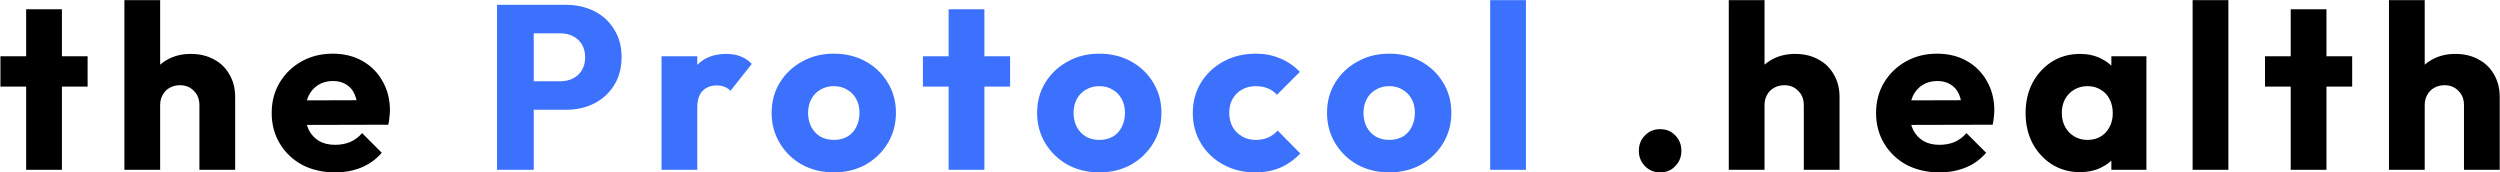
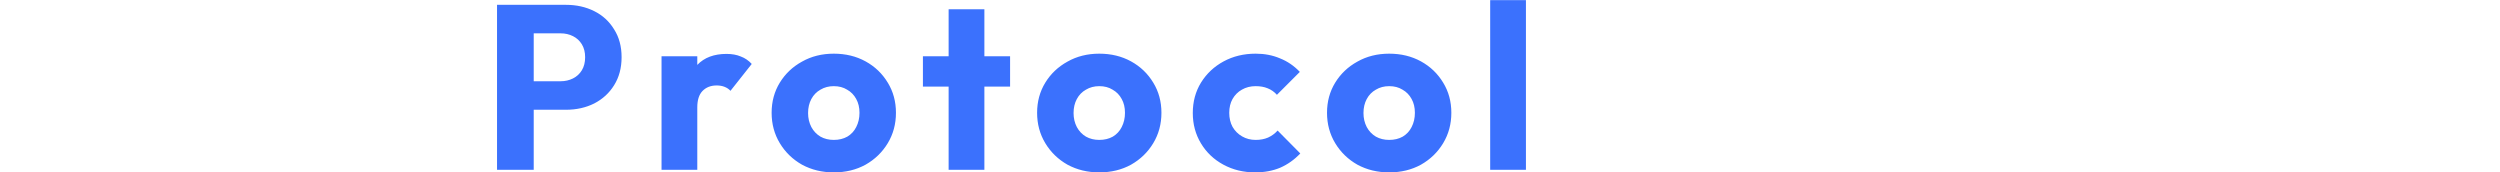
<svg xmlns="http://www.w3.org/2000/svg" width="4814" height="332" viewBox="0 0 4814 332" fill="none">
-   <path d="M50.35 327V17.85H119.2V327H50.35ZM0.85 166.8V108.3H168.7V166.8H0.85ZM383.986 327V202.35C383.986 190.95 380.386 181.8 373.186 174.9C366.286 167.7 357.436 164.1 346.636 164.1C339.136 164.1 332.536 165.75 326.836 169.05C321.136 172.05 316.636 176.55 313.336 182.55C310.036 188.25 308.386 194.85 308.386 202.35L281.836 189.3C281.836 172.2 285.436 157.2 292.636 144.3C299.836 131.4 309.886 121.5 322.786 114.6C335.686 107.4 350.536 103.8 367.336 103.8C384.436 103.8 399.436 107.4 412.336 114.6C425.236 121.5 435.136 131.25 442.036 143.85C449.236 156.15 452.836 170.55 452.836 187.05V327H383.986ZM239.536 327V0.3H308.386V327H239.536ZM645.556 331.95C621.856 331.95 600.706 327.15 582.106 317.55C563.806 307.65 549.406 294 538.906 276.6C528.406 259.2 523.156 239.55 523.156 217.65C523.156 195.75 528.256 176.25 538.456 159.15C548.956 141.75 563.056 128.1 580.756 118.2C598.456 108.3 618.406 103.35 640.606 103.35C662.206 103.35 681.256 108 697.756 117.3C714.256 126.6 727.156 139.5 736.456 156C746.056 172.5 750.856 191.4 750.856 212.7C750.856 216.6 750.556 220.8 749.956 225.3C749.656 229.5 748.906 234.45 747.706 240.15L559.156 240.6V193.35L718.456 192.9L688.756 212.7C688.456 200.1 686.506 189.75 682.906 181.65C679.306 173.25 673.906 166.95 666.706 162.75C659.806 158.25 651.256 156 641.056 156C630.256 156 620.806 158.55 612.706 163.65C604.906 168.45 598.756 175.35 594.256 184.35C590.056 193.35 587.956 204.3 587.956 217.2C587.956 230.1 590.206 241.2 594.706 250.5C599.506 259.5 606.106 266.55 614.506 271.65C623.206 276.45 633.406 278.85 645.106 278.85C655.906 278.85 665.656 277.05 674.356 273.45C683.056 269.55 690.706 263.85 697.306 256.35L735.106 294.15C724.306 306.75 711.256 316.2 695.956 322.5C680.656 328.8 663.856 331.95 645.556 331.95ZM3196.71 331.95C3185.01 331.95 3175.26 327.9 3167.46 319.8C3159.66 311.7 3155.76 301.95 3155.76 290.55C3155.76 278.55 3159.66 268.65 3167.46 260.85C3175.26 252.75 3185.01 248.7 3196.71 248.7C3208.71 248.7 3218.46 252.75 3225.96 260.85C3233.76 268.65 3237.66 278.55 3237.66 290.55C3237.66 301.95 3233.76 311.7 3225.96 319.8C3218.46 327.9 3208.71 331.95 3196.71 331.95ZM3473.38 327V202.35C3473.38 190.95 3469.78 181.8 3462.58 174.9C3455.68 167.7 3446.83 164.1 3436.03 164.1C3428.53 164.1 3421.93 165.75 3416.23 169.05C3410.53 172.05 3406.03 176.55 3402.73 182.55C3399.43 188.25 3397.78 194.85 3397.78 202.35L3371.23 189.3C3371.23 172.2 3374.83 157.2 3382.03 144.3C3389.23 131.4 3399.28 121.5 3412.18 114.6C3425.08 107.4 3439.93 103.8 3456.73 103.8C3473.83 103.8 3488.83 107.4 3501.73 114.6C3514.63 121.5 3524.53 131.25 3531.43 143.85C3538.63 156.15 3542.23 170.55 3542.23 187.05V327H3473.38ZM3328.93 327V0.3H3397.78V327H3328.93ZM3734.95 331.95C3711.25 331.95 3690.1 327.15 3671.5 317.55C3653.2 307.65 3638.8 294 3628.3 276.6C3617.8 259.2 3612.55 239.55 3612.55 217.65C3612.55 195.75 3617.65 176.25 3627.85 159.15C3638.35 141.75 3652.45 128.1 3670.15 118.2C3687.85 108.3 3707.8 103.35 3730 103.35C3751.6 103.35 3770.65 108 3787.15 117.3C3803.65 126.6 3816.55 139.5 3825.85 156C3835.45 172.5 3840.25 191.4 3840.25 212.7C3840.25 216.6 3839.95 220.8 3839.35 225.3C3839.05 229.5 3838.3 234.45 3837.1 240.15L3648.55 240.6V193.35L3807.85 192.9L3778.15 212.7C3777.85 200.1 3775.9 189.75 3772.3 181.65C3768.7 173.25 3763.3 166.95 3756.1 162.75C3749.2 158.25 3740.65 156 3730.45 156C3719.65 156 3710.2 158.55 3702.1 163.65C3694.3 168.45 3688.15 175.35 3683.65 184.35C3679.45 193.35 3677.35 204.3 3677.35 217.2C3677.35 230.1 3679.6 241.2 3684.1 250.5C3688.9 259.5 3695.5 266.55 3703.9 271.65C3712.6 276.45 3722.8 278.85 3734.5 278.85C3745.3 278.85 3755.05 277.05 3763.75 273.45C3772.45 269.55 3780.1 263.85 3786.7 256.35L3824.5 294.15C3813.7 306.75 3800.65 316.2 3785.35 322.5C3770.05 328.8 3753.25 331.95 3734.95 331.95ZM4005.33 331.5C3985.23 331.5 3967.23 326.55 3951.33 316.65C3935.73 306.75 3923.28 293.25 3913.98 276.15C3904.98 259.05 3900.48 239.55 3900.48 217.65C3900.48 195.75 3904.98 176.25 3913.98 159.15C3923.28 142.05 3935.73 128.55 3951.33 118.65C3967.23 108.75 3985.23 103.8 4005.33 103.8C4020.03 103.8 4033.23 106.65 4044.93 112.35C4056.93 118.05 4066.68 126 4074.18 136.2C4081.68 146.1 4085.88 157.5 4086.78 170.4V264.9C4085.88 277.8 4081.68 289.35 4074.18 299.55C4066.98 309.45 4057.38 317.25 4045.38 322.95C4033.38 328.65 4020.03 331.5 4005.33 331.5ZM4019.28 269.4C4033.98 269.4 4045.83 264.6 4054.83 255C4063.83 245.1 4068.33 232.65 4068.33 217.65C4068.33 207.45 4066.23 198.45 4062.03 190.65C4058.13 182.85 4052.43 176.85 4044.93 172.65C4037.73 168.15 4029.33 165.9 4019.73 165.9C4010.13 165.9 4001.58 168.15 3994.08 172.65C3986.88 176.85 3981.03 182.85 3976.53 190.65C3972.33 198.45 3970.23 207.45 3970.23 217.65C3970.23 227.55 3972.33 236.4 3976.53 244.2C3980.73 252 3986.58 258.15 3994.08 262.65C4001.58 267.15 4009.98 269.4 4019.28 269.4ZM4065.63 327V268.05L4075.98 214.95L4065.63 161.85V108.3H4133.13V327H4065.63ZM4222.11 327V0.3H4290.96V327H4222.11ZM4410.99 327V17.85H4479.84V327H4410.99ZM4361.49 166.8V108.3H4529.34V166.8H4361.49ZM4744.63 327V202.35C4744.63 190.95 4741.03 181.8 4733.83 174.9C4726.93 167.7 4718.08 164.1 4707.28 164.1C4699.78 164.1 4693.18 165.75 4687.48 169.05C4681.78 172.05 4677.28 176.55 4673.98 182.55C4670.68 188.25 4669.03 194.85 4669.03 202.35L4642.48 189.3C4642.48 172.2 4646.08 157.2 4653.28 144.3C4660.48 131.4 4670.53 121.5 4683.43 114.6C4696.33 107.4 4711.18 103.8 4727.98 103.8C4745.08 103.8 4760.08 107.4 4772.98 114.6C4785.88 121.5 4795.78 131.25 4802.68 143.85C4809.88 156.15 4813.48 170.55 4813.48 187.05V327H4744.63ZM4600.18 327V0.3H4669.03V327H4600.18Z" fill="black" />
  <path d="M1011.08 211.35V156.45H1079.48C1088.18 156.45 1096.13 154.65 1103.33 151.05C1110.53 147.45 1116.23 142.2 1120.43 135.3C1124.63 128.4 1126.73 120 1126.73 110.1C1126.73 100.5 1124.63 92.25 1120.43 85.35C1116.23 78.45 1110.53 73.2 1103.33 69.6C1096.13 66 1088.18 64.2 1079.48 64.2H1011.08V9.3H1089.83C1109.93 9.3 1128.08 13.35 1144.28 21.45C1160.48 29.55 1173.23 41.25 1182.53 56.55C1192.13 71.55 1196.93 89.4 1196.93 110.1C1196.93 130.8 1192.13 148.8 1182.53 164.1C1173.23 179.1 1160.48 190.8 1144.28 199.2C1128.08 207.3 1109.93 211.35 1089.83 211.35H1011.08ZM957.082 327V9.3H1027.73V327H957.082ZM1273.85 327V108.3H1342.7V327H1273.85ZM1342.7 206.85L1313.9 184.35C1319.6 158.85 1329.2 139.05 1342.7 124.95C1356.2 110.85 1374.95 103.8 1398.95 103.8C1409.45 103.8 1418.6 105.45 1426.4 108.75C1434.5 111.75 1441.55 116.55 1447.55 123.15L1406.6 174.9C1403.6 171.6 1399.85 169.05 1395.35 167.25C1390.85 165.45 1385.75 164.55 1380.05 164.55C1368.65 164.55 1359.5 168.15 1352.6 175.35C1346 182.25 1342.7 192.75 1342.7 206.85ZM1605.54 331.95C1583.04 331.95 1562.64 327 1544.34 317.1C1526.34 306.9 1512.09 293.1 1501.59 275.7C1491.09 258.3 1485.84 238.8 1485.84 217.2C1485.84 195.6 1491.09 176.25 1501.59 159.15C1512.09 142.05 1526.34 128.55 1544.34 118.65C1562.34 108.45 1582.74 103.35 1605.54 103.35C1628.34 103.35 1648.74 108.3 1666.74 118.2C1684.74 128.1 1698.99 141.75 1709.49 159.15C1719.99 176.25 1725.24 195.6 1725.24 217.2C1725.24 238.8 1719.99 258.3 1709.49 275.7C1698.99 293.1 1684.74 306.9 1666.74 317.1C1648.74 327 1628.34 331.95 1605.54 331.95ZM1605.54 269.4C1615.44 269.4 1624.14 267.3 1631.64 263.1C1639.14 258.6 1644.84 252.45 1648.74 244.65C1652.94 236.55 1655.04 227.4 1655.04 217.2C1655.04 207 1652.94 198.15 1648.74 190.65C1644.54 182.85 1638.69 176.85 1631.19 172.65C1623.99 168.15 1615.44 165.9 1605.54 165.9C1595.94 165.9 1587.39 168.15 1579.89 172.65C1572.39 176.85 1566.54 182.85 1562.34 190.65C1558.14 198.45 1556.04 207.45 1556.04 217.65C1556.04 227.55 1558.14 236.55 1562.34 244.65C1566.54 252.45 1572.39 258.6 1579.89 263.1C1587.39 267.3 1595.94 269.4 1605.54 269.4ZM1826.67 327V17.85H1895.52V327H1826.67ZM1777.17 166.8V108.3H1945.02V166.8H1777.17ZM2116.76 331.95C2094.26 331.95 2073.86 327 2055.56 317.1C2037.56 306.9 2023.31 293.1 2012.81 275.7C2002.31 258.3 1997.06 238.8 1997.06 217.2C1997.06 195.6 2002.31 176.25 2012.81 159.15C2023.31 142.05 2037.56 128.55 2055.56 118.65C2073.56 108.45 2093.96 103.35 2116.76 103.35C2139.56 103.35 2159.96 108.3 2177.96 118.2C2195.96 128.1 2210.21 141.75 2220.71 159.15C2231.21 176.25 2236.46 195.6 2236.46 217.2C2236.46 238.8 2231.21 258.3 2220.71 275.7C2210.21 293.1 2195.96 306.9 2177.96 317.1C2159.96 327 2139.56 331.95 2116.76 331.95ZM2116.76 269.4C2126.66 269.4 2135.36 267.3 2142.86 263.1C2150.36 258.6 2156.06 252.45 2159.96 244.65C2164.16 236.55 2166.26 227.4 2166.26 217.2C2166.26 207 2164.16 198.15 2159.96 190.65C2155.76 182.85 2149.91 176.85 2142.41 172.65C2135.21 168.15 2126.66 165.9 2116.76 165.9C2107.16 165.9 2098.61 168.15 2091.11 172.65C2083.61 176.85 2077.76 182.85 2073.56 190.65C2069.36 198.45 2067.26 207.45 2067.26 217.65C2067.26 227.55 2069.36 236.55 2073.56 244.65C2077.76 252.45 2083.61 258.6 2091.11 263.1C2098.61 267.3 2107.16 269.4 2116.76 269.4ZM2416.99 331.95C2394.49 331.95 2374.09 327 2355.79 317.1C2337.49 307.2 2323.09 293.55 2312.59 276.15C2302.09 258.75 2296.84 239.25 2296.84 217.65C2296.84 195.75 2302.09 176.25 2312.59 159.15C2323.39 141.75 2337.94 128.1 2356.24 118.2C2374.54 108.3 2395.09 103.35 2417.89 103.35C2434.99 103.35 2450.59 106.35 2464.69 112.35C2479.09 118.05 2491.84 126.75 2502.94 138.45L2458.84 182.55C2453.74 176.85 2447.74 172.65 2440.84 169.95C2434.24 167.25 2426.59 165.9 2417.89 165.9C2407.99 165.9 2399.14 168.15 2391.34 172.65C2383.84 176.85 2377.84 182.85 2373.34 190.65C2369.14 198.15 2367.04 207 2367.04 217.2C2367.04 227.4 2369.14 236.4 2373.34 244.2C2377.84 252 2383.99 258.15 2391.79 262.65C2399.59 267.15 2408.29 269.4 2417.89 269.4C2426.89 269.4 2434.84 267.9 2441.74 264.9C2448.94 261.6 2455.09 257.1 2460.19 251.4L2503.84 295.5C2492.44 307.5 2479.54 316.65 2465.14 322.95C2450.74 328.95 2434.69 331.95 2416.99 331.95ZM2675.01 331.95C2652.51 331.95 2632.11 327 2613.81 317.1C2595.81 306.9 2581.56 293.1 2571.06 275.7C2560.56 258.3 2555.31 238.8 2555.31 217.2C2555.31 195.6 2560.56 176.25 2571.06 159.15C2581.56 142.05 2595.81 128.55 2613.81 118.65C2631.81 108.45 2652.21 103.35 2675.01 103.35C2697.81 103.35 2718.21 108.3 2736.21 118.2C2754.21 128.1 2768.46 141.75 2778.96 159.15C2789.46 176.25 2794.71 195.6 2794.71 217.2C2794.71 238.8 2789.46 258.3 2778.96 275.7C2768.46 293.1 2754.21 306.9 2736.21 317.1C2718.21 327 2697.81 331.95 2675.01 331.95ZM2675.01 269.4C2684.91 269.4 2693.61 267.3 2701.11 263.1C2708.61 258.6 2714.31 252.45 2718.21 244.65C2722.41 236.55 2724.51 227.4 2724.51 217.2C2724.51 207 2722.41 198.15 2718.21 190.65C2714.01 182.85 2708.16 176.85 2700.66 172.65C2693.46 168.15 2684.91 165.9 2675.01 165.9C2665.41 165.9 2656.86 168.15 2649.36 172.65C2641.86 176.85 2636.01 182.85 2631.81 190.65C2627.61 198.45 2625.51 207.45 2625.51 217.65C2625.51 227.55 2627.61 236.55 2631.81 244.65C2636.01 252.45 2641.86 258.6 2649.36 263.1C2656.86 267.3 2665.41 269.4 2675.01 269.4ZM2869.49 327V0.3H2938.34V327H2869.49Z" fill="#3B71FD" />
</svg>